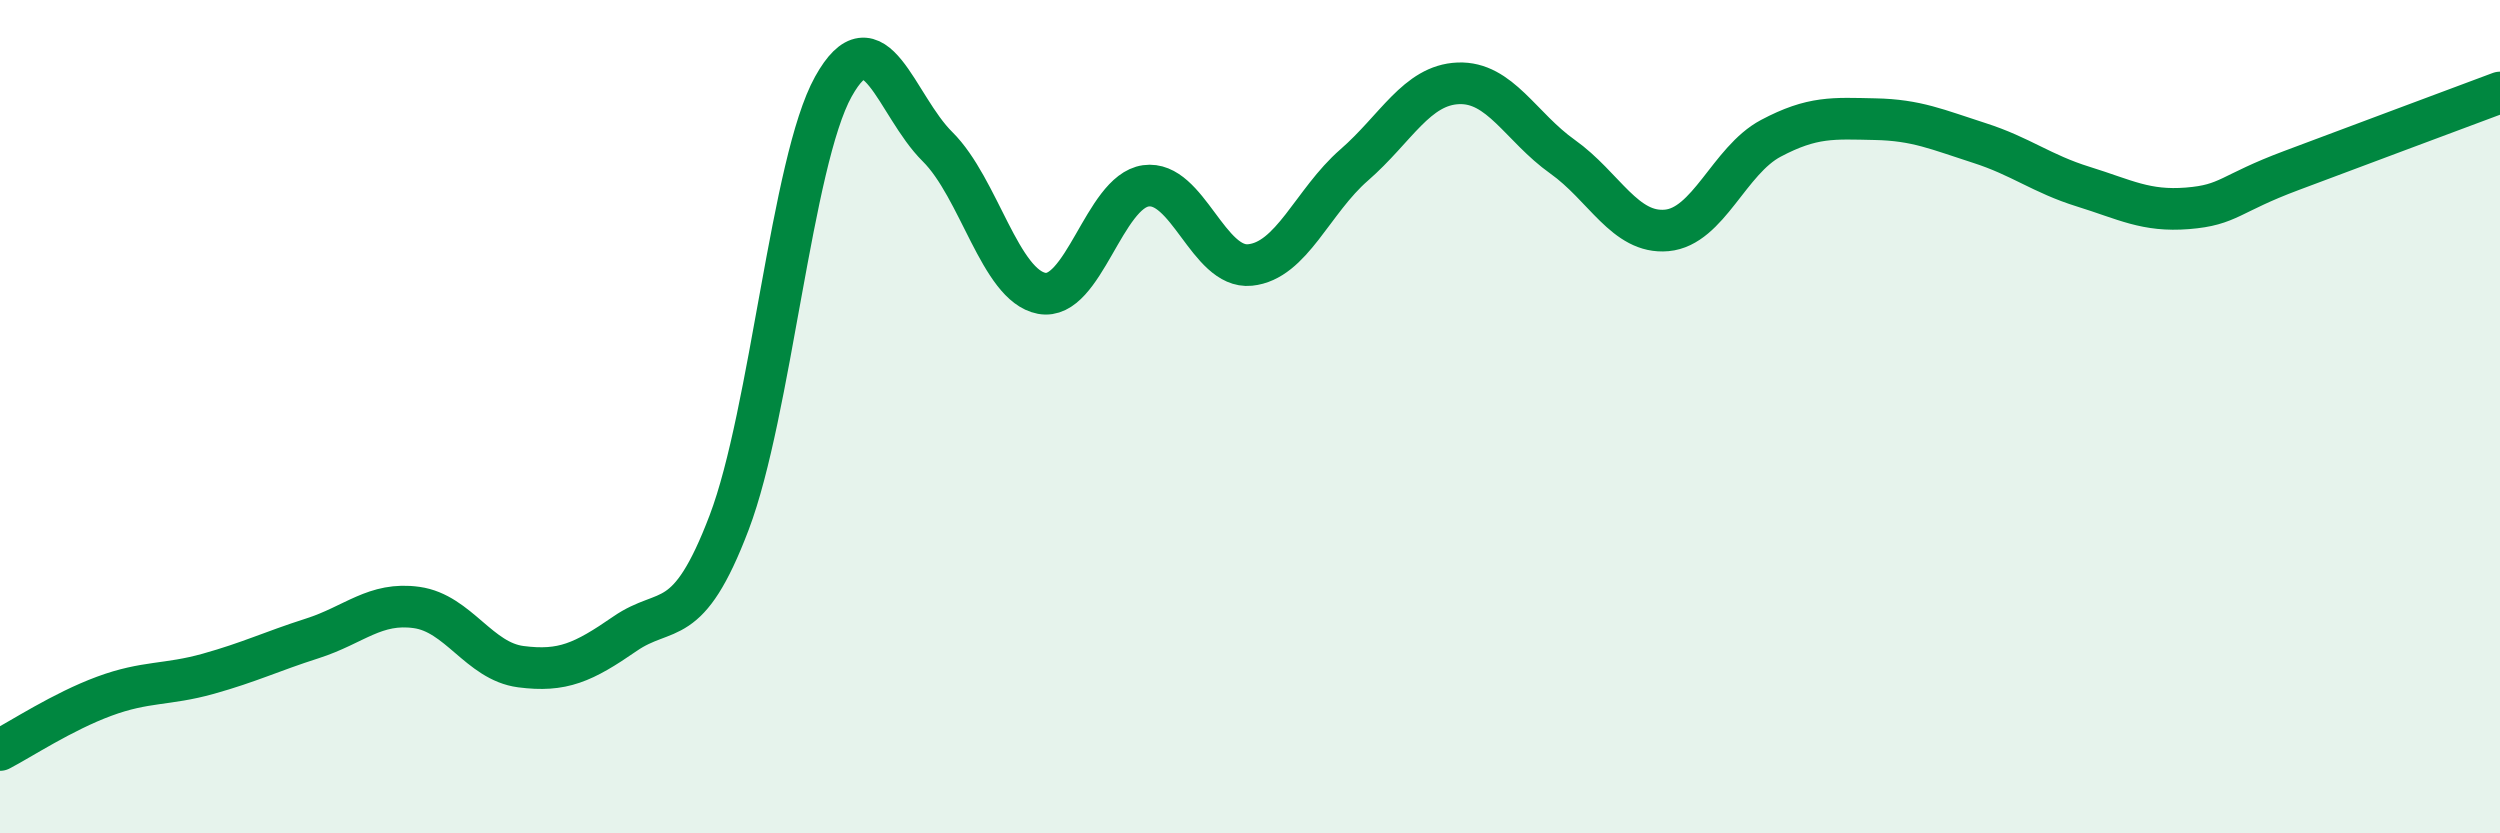
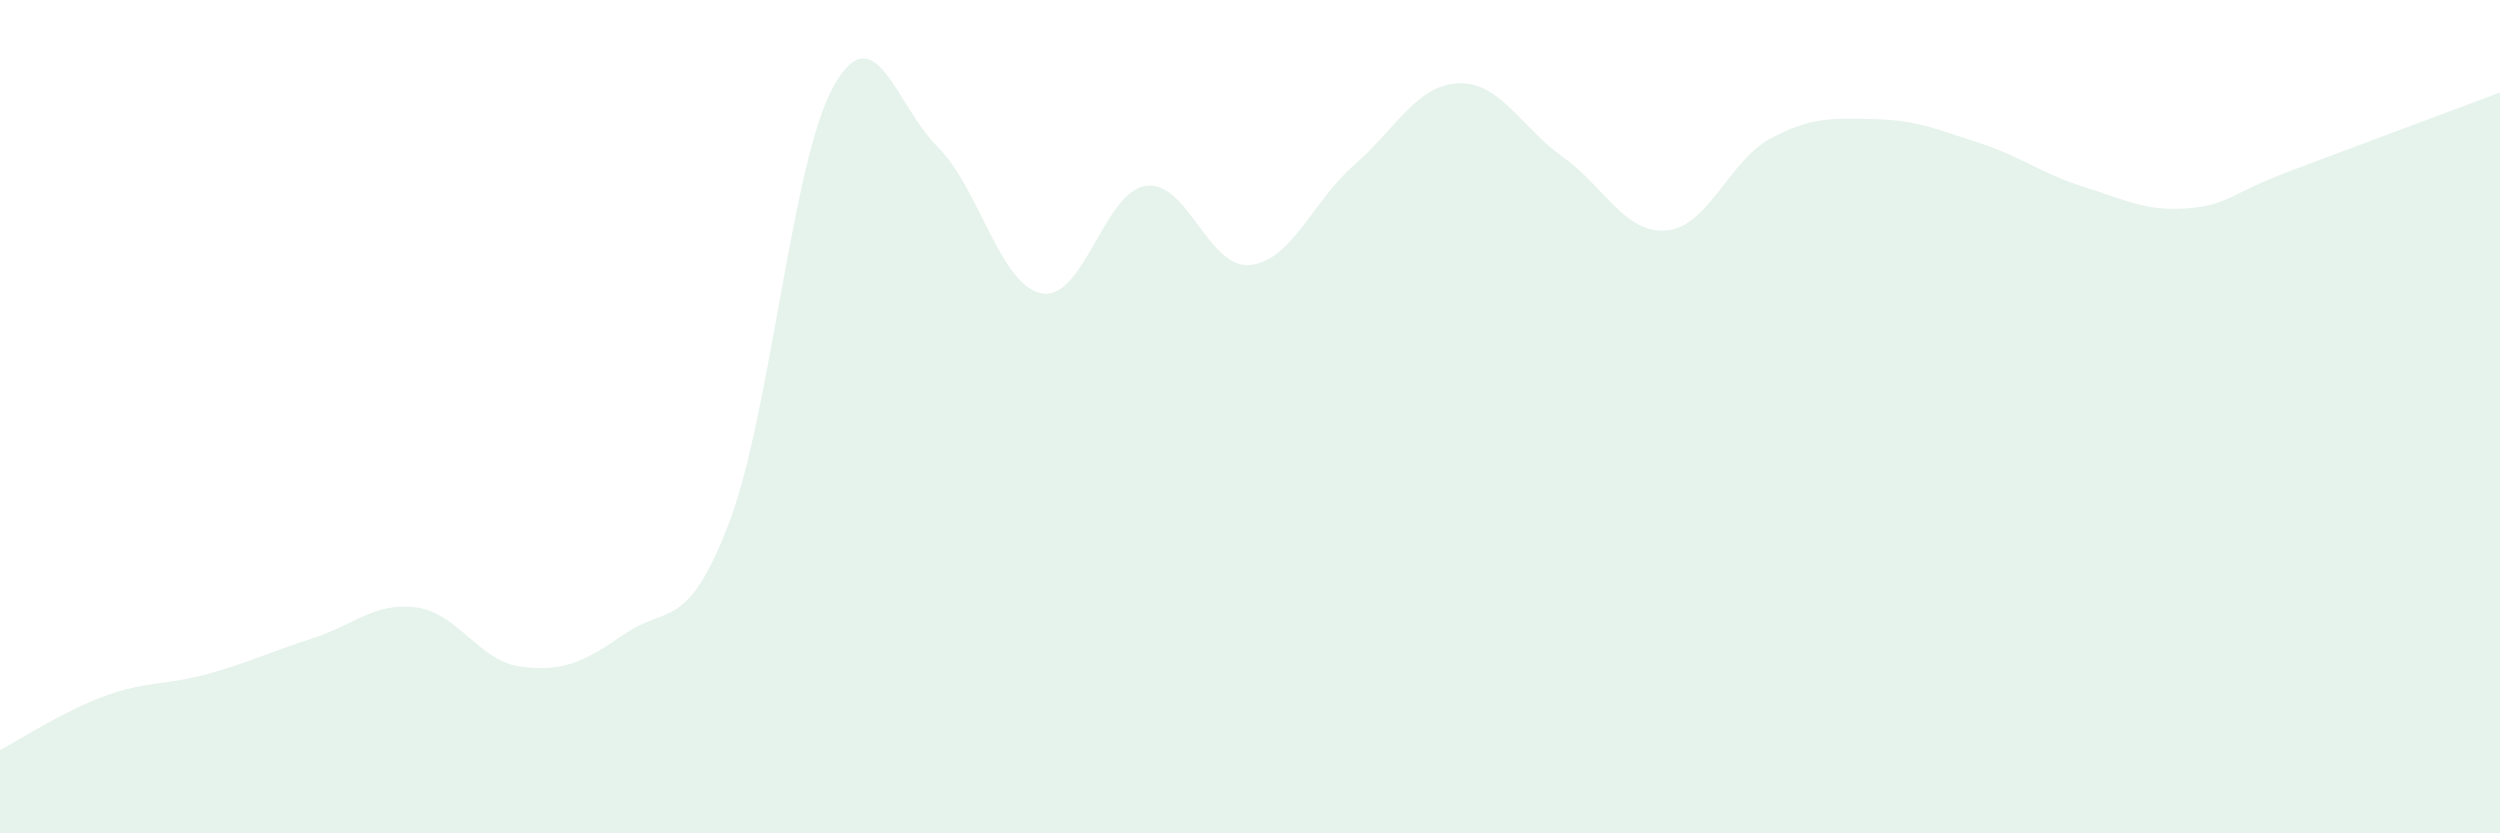
<svg xmlns="http://www.w3.org/2000/svg" width="60" height="20" viewBox="0 0 60 20">
  <path d="M 0,18 C 0.5,17.74 1.5,17.08 2.5,16.71 C 3.5,16.34 4,16.45 5,16.17 C 6,15.89 6.5,15.64 7.5,15.32 C 8.5,15 9,14.44 10,14.58 C 11,14.72 11.5,15.87 12.5,16 C 13.5,16.13 14,15.9 15,15.21 C 16,14.52 16.5,15.17 17.5,12.54 C 18.5,9.91 19,3.88 20,2.08 C 21,0.28 21.5,2.53 22.5,3.52 C 23.5,4.51 24,6.85 25,7.04 C 26,7.23 26.5,4.6 27.5,4.46 C 28.5,4.32 29,6.46 30,6.36 C 31,6.26 31.5,4.83 32.5,3.96 C 33.5,3.09 34,2.04 35,2 C 36,1.96 36.5,3.05 37.5,3.76 C 38.5,4.47 39,5.62 40,5.53 C 41,5.44 41.5,3.85 42.5,3.32 C 43.5,2.79 44,2.84 45,2.86 C 46,2.88 46.5,3.11 47.5,3.43 C 48.5,3.75 49,4.17 50,4.48 C 51,4.79 51.5,5.08 52.5,5 C 53.5,4.92 53.5,4.65 55,4.09 C 56.5,3.53 59,2.59 60,2.22L60 20L0 20Z" fill="#008740" opacity="0.1" stroke-linecap="round" stroke-linejoin="round" />
-   <path d="M 0,18 C 0.5,17.74 1.5,17.08 2.5,16.71 C 3.5,16.34 4,16.45 5,16.17 C 6,15.89 6.5,15.64 7.5,15.32 C 8.5,15 9,14.44 10,14.58 C 11,14.72 11.5,15.87 12.5,16 C 13.5,16.13 14,15.9 15,15.21 C 16,14.52 16.5,15.17 17.5,12.54 C 18.5,9.91 19,3.88 20,2.08 C 21,0.28 21.5,2.53 22.5,3.52 C 23.5,4.51 24,6.85 25,7.04 C 26,7.23 26.5,4.6 27.5,4.46 C 28.5,4.32 29,6.46 30,6.36 C 31,6.26 31.5,4.83 32.5,3.96 C 33.5,3.09 34,2.04 35,2 C 36,1.96 36.5,3.05 37.5,3.76 C 38.5,4.47 39,5.62 40,5.53 C 41,5.44 41.5,3.85 42.5,3.32 C 43.5,2.79 44,2.84 45,2.86 C 46,2.88 46.5,3.11 47.5,3.43 C 48.5,3.75 49,4.17 50,4.48 C 51,4.79 51.5,5.08 52.5,5 C 53.5,4.92 53.5,4.65 55,4.09 C 56.5,3.53 59,2.59 60,2.22" stroke="#008740" stroke-width="1" fill="none" stroke-linecap="round" stroke-linejoin="round" />
</svg>